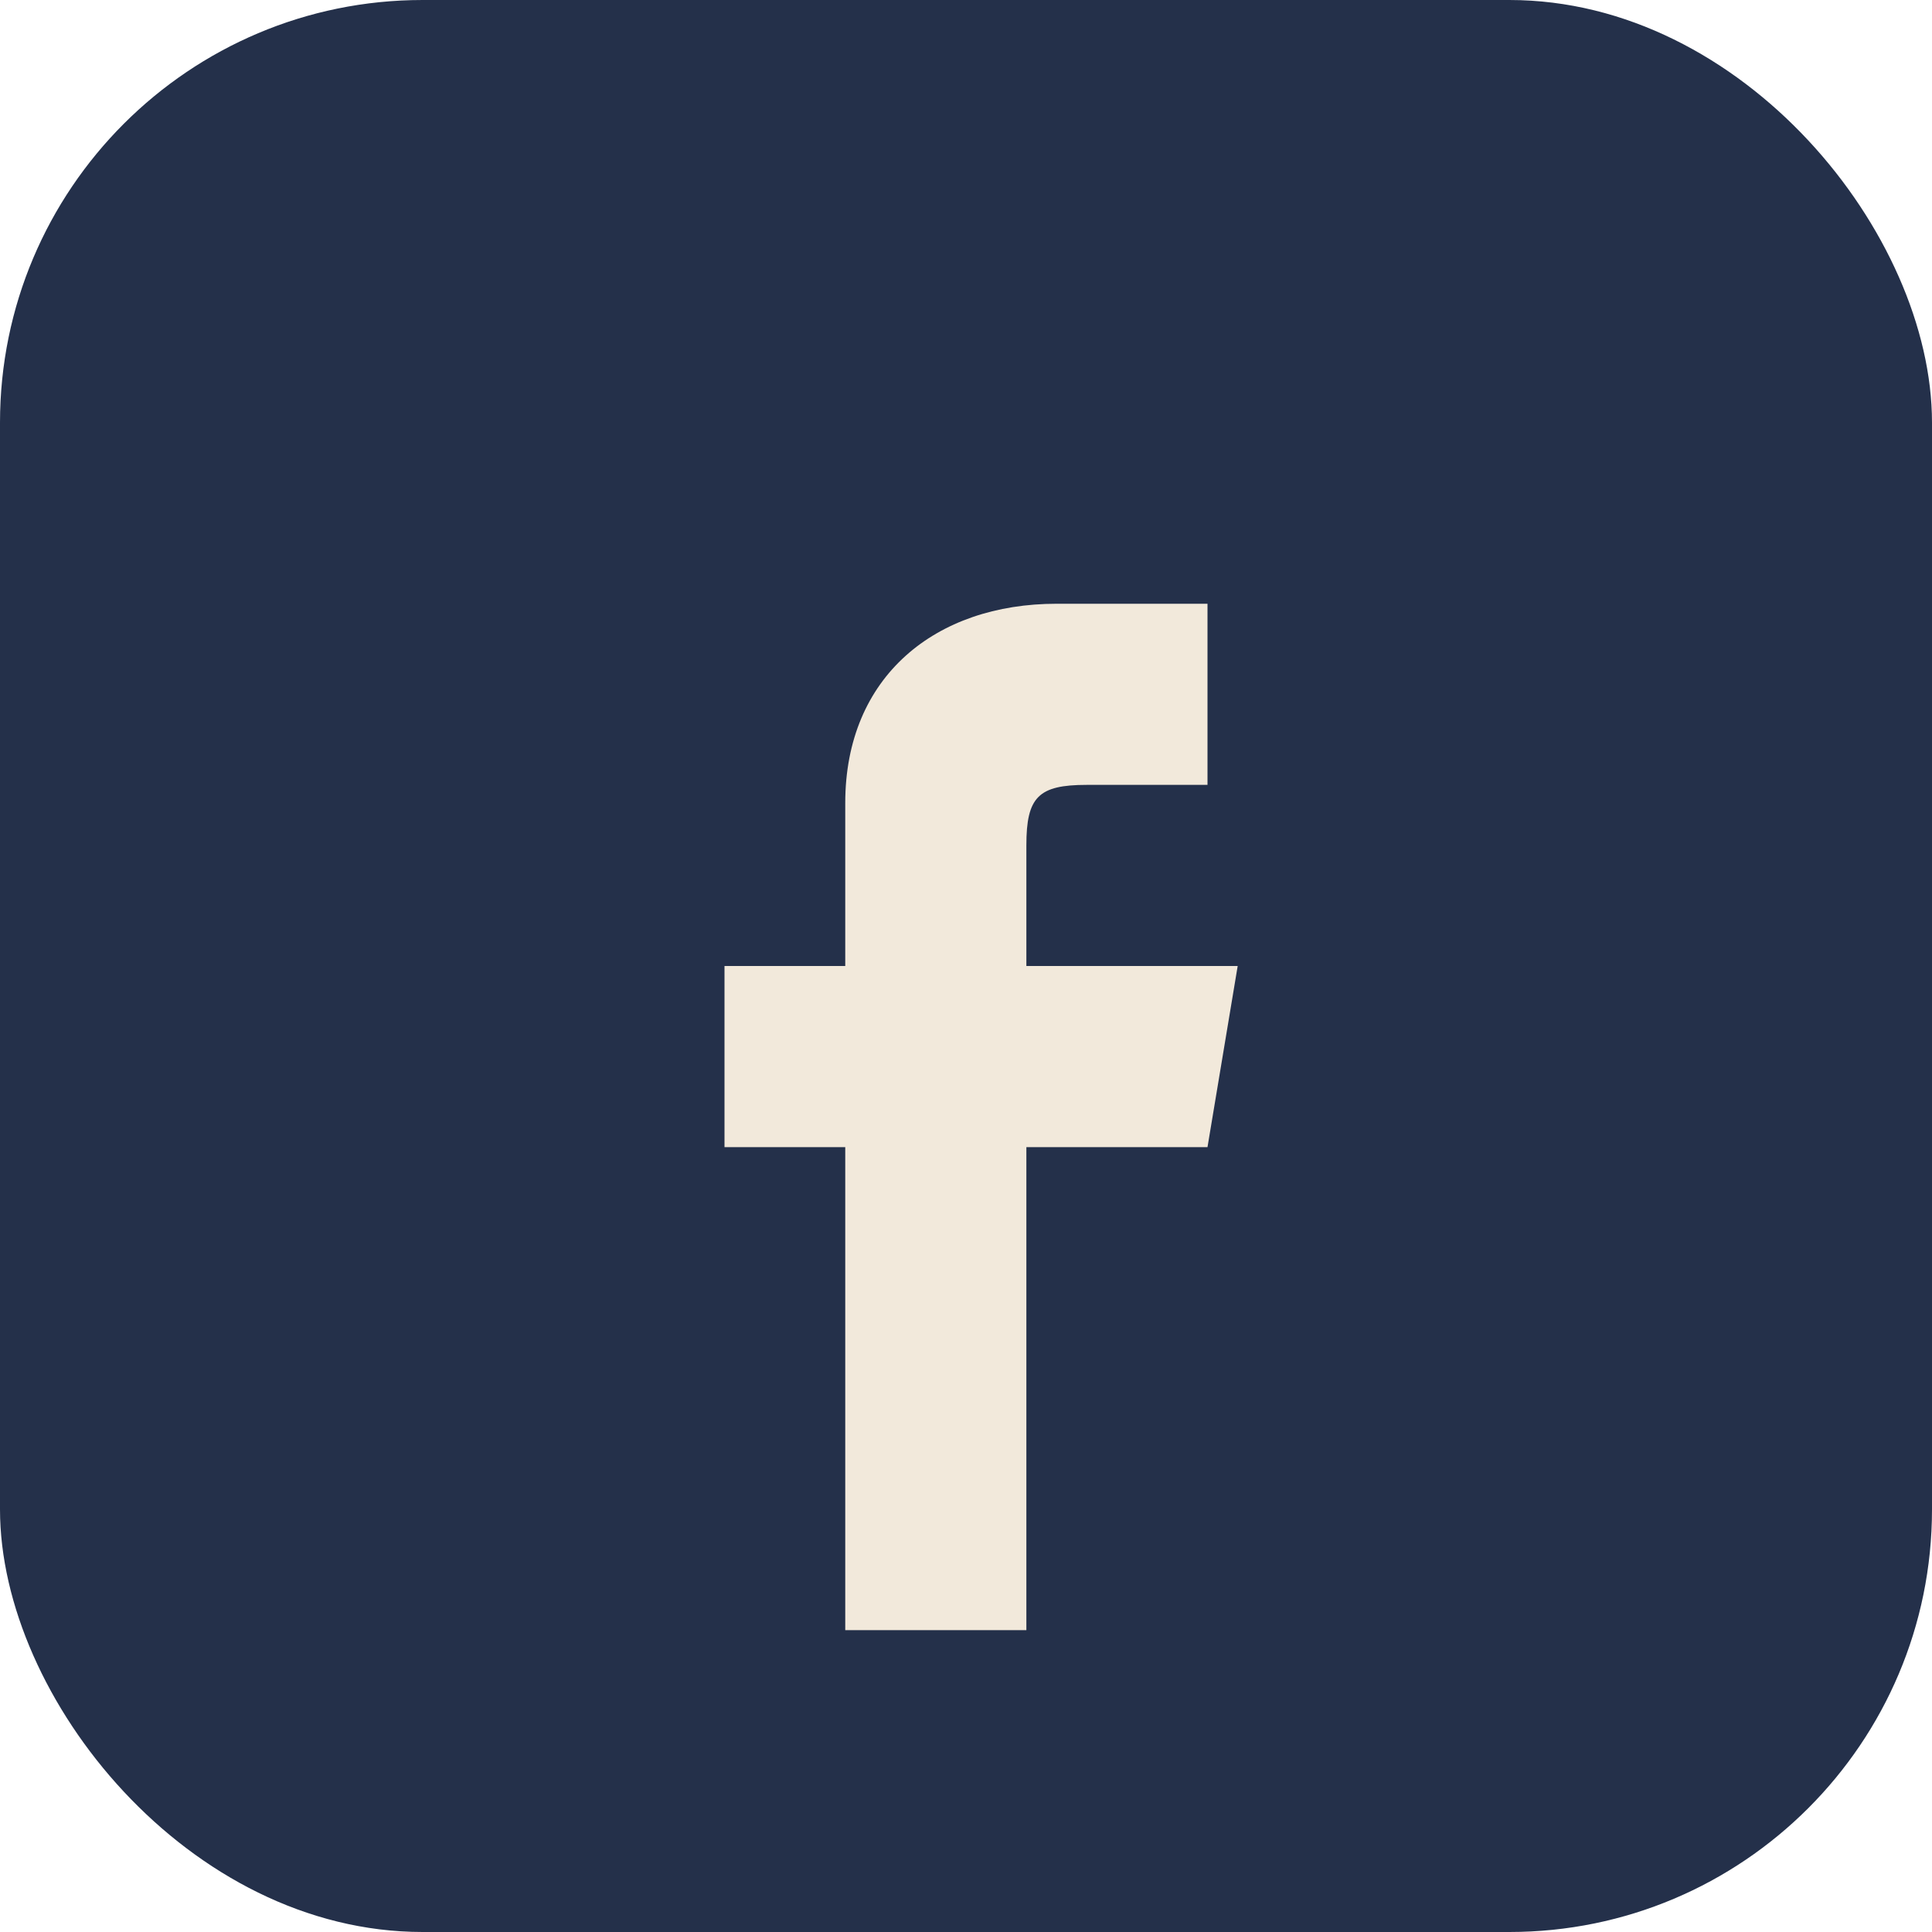
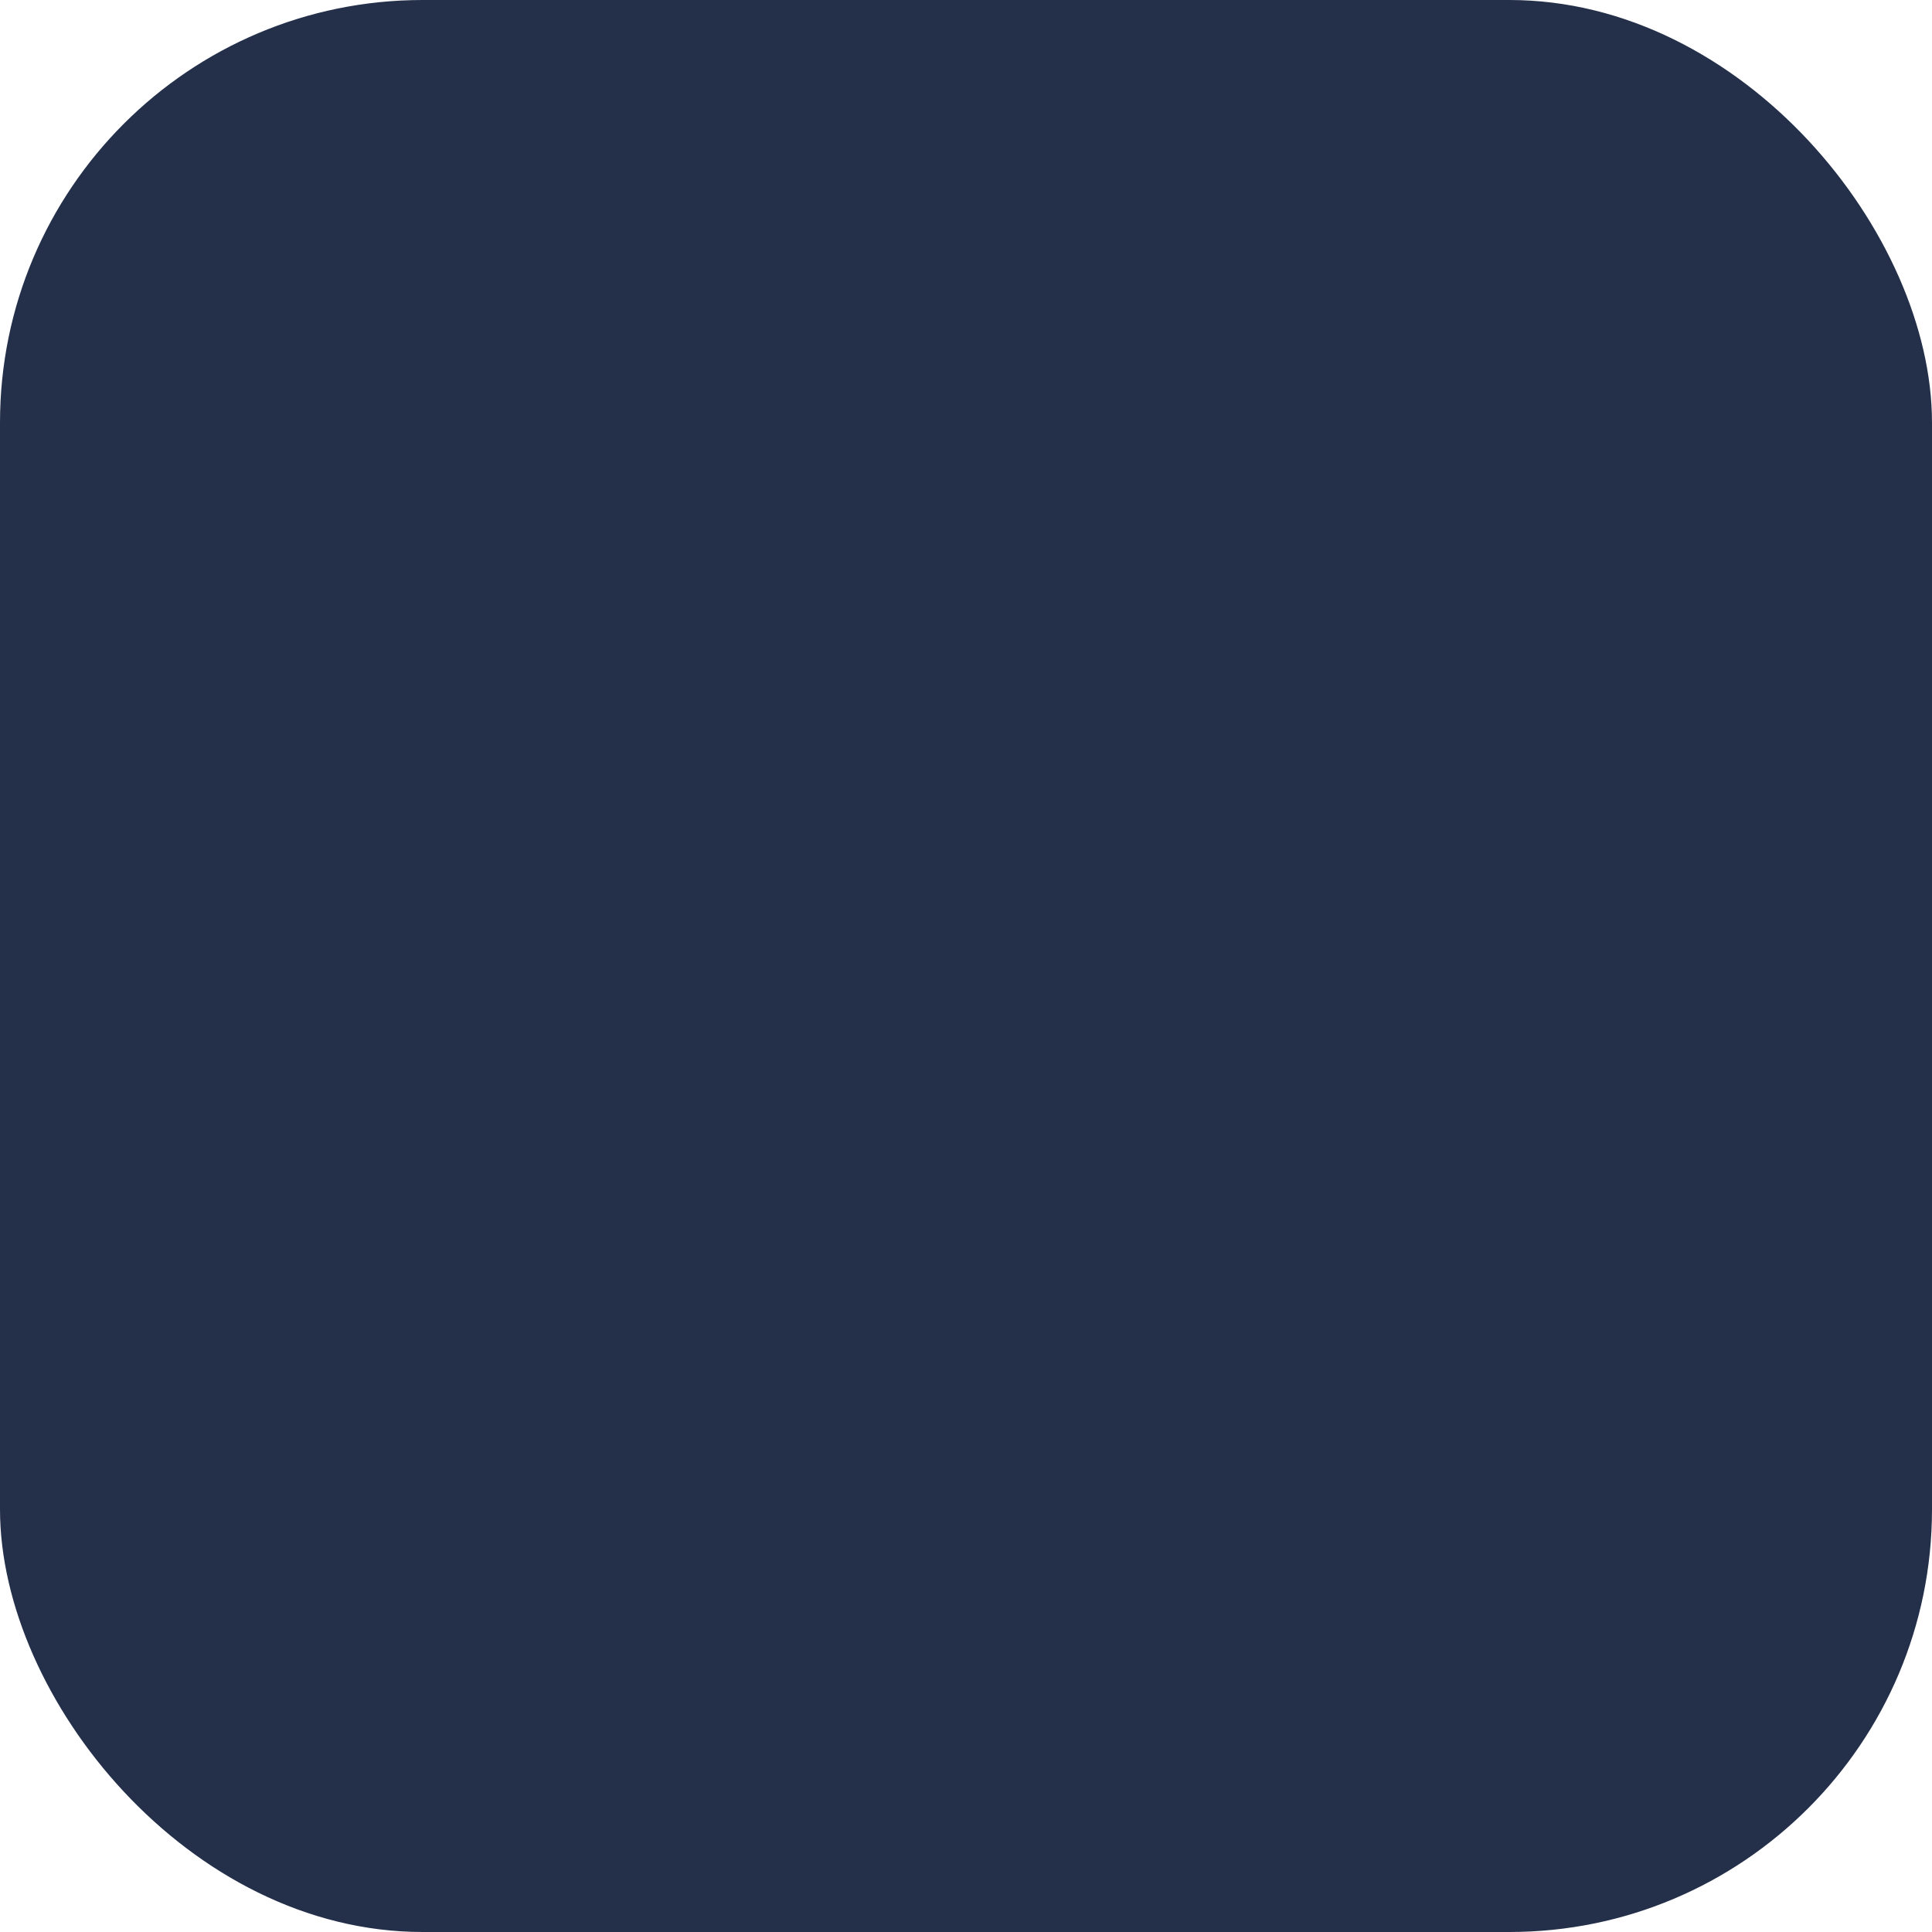
<svg xmlns="http://www.w3.org/2000/svg" width="32" height="32" viewBox="0 0 32 32">
  <rect rx="7" width="32" height="32" fill="#24304A" />
-   <path d="M17 27v-8h3l.5-3H17v-2c0-.8.2-1 1-1h2V10h-2.5c-2 0-3.5 1.2-3.5 3.3V16h-2v3h2v8h4z" fill="#F2E9DB" />
</svg>